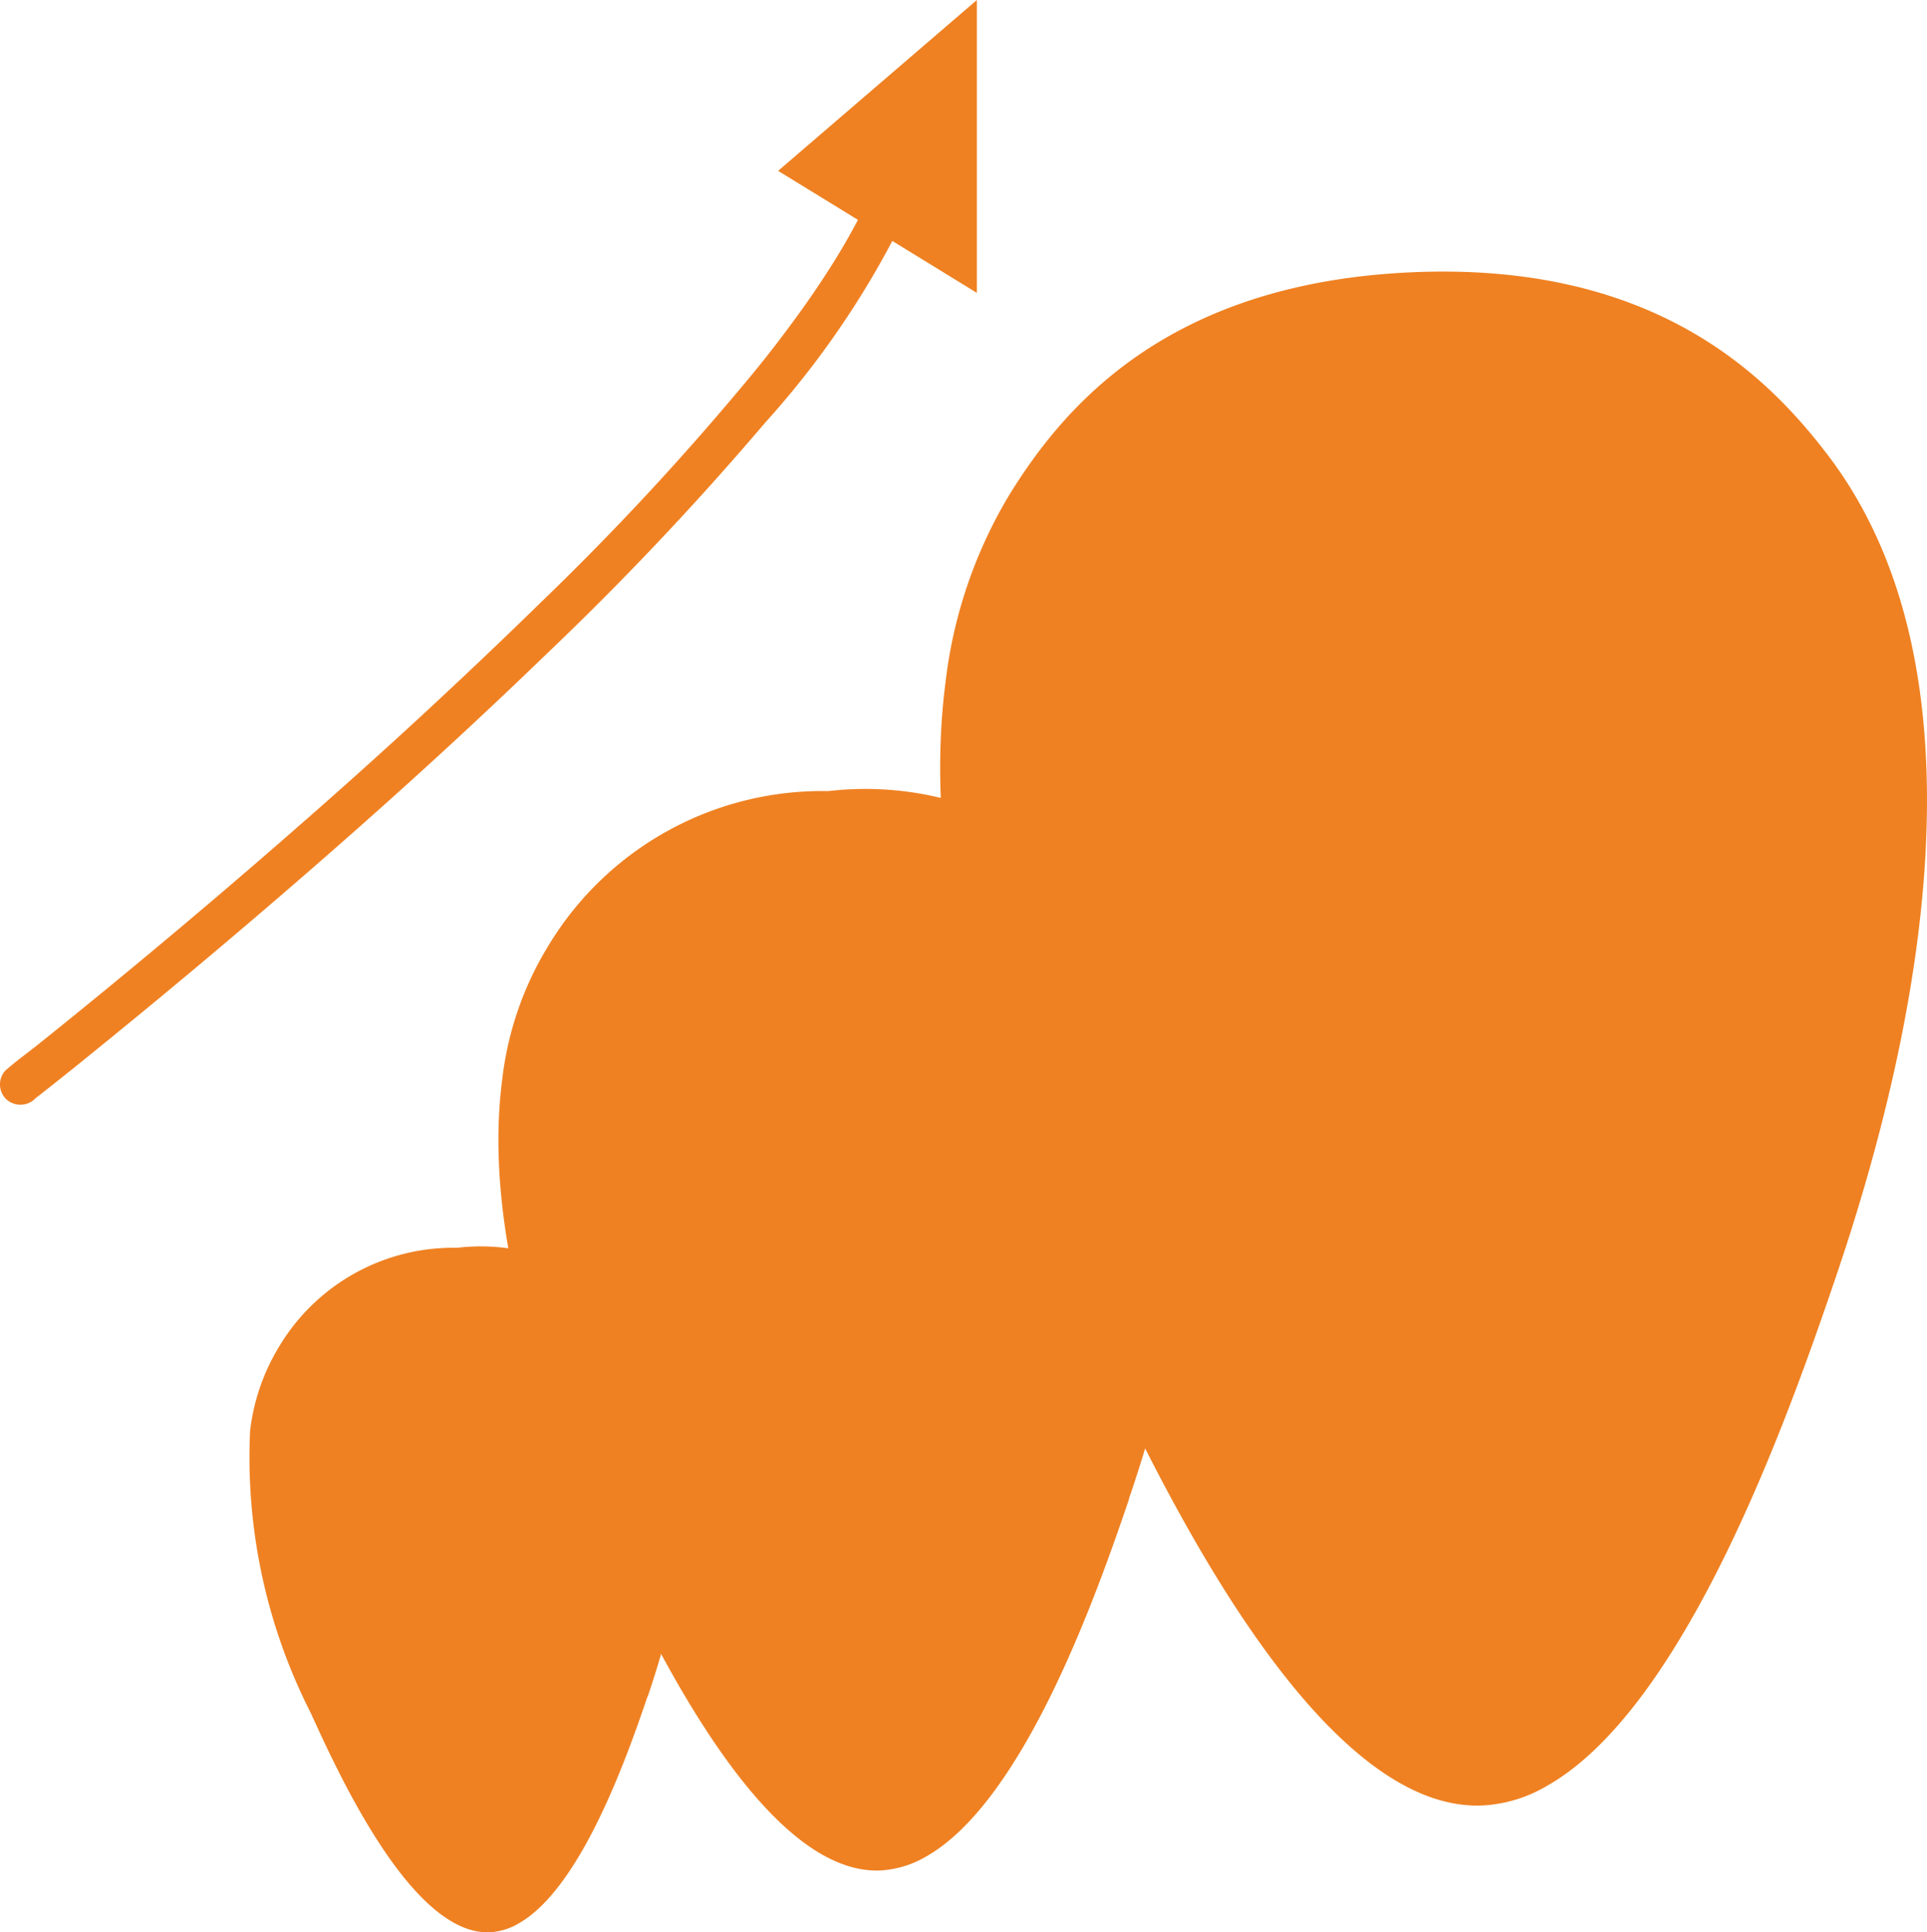
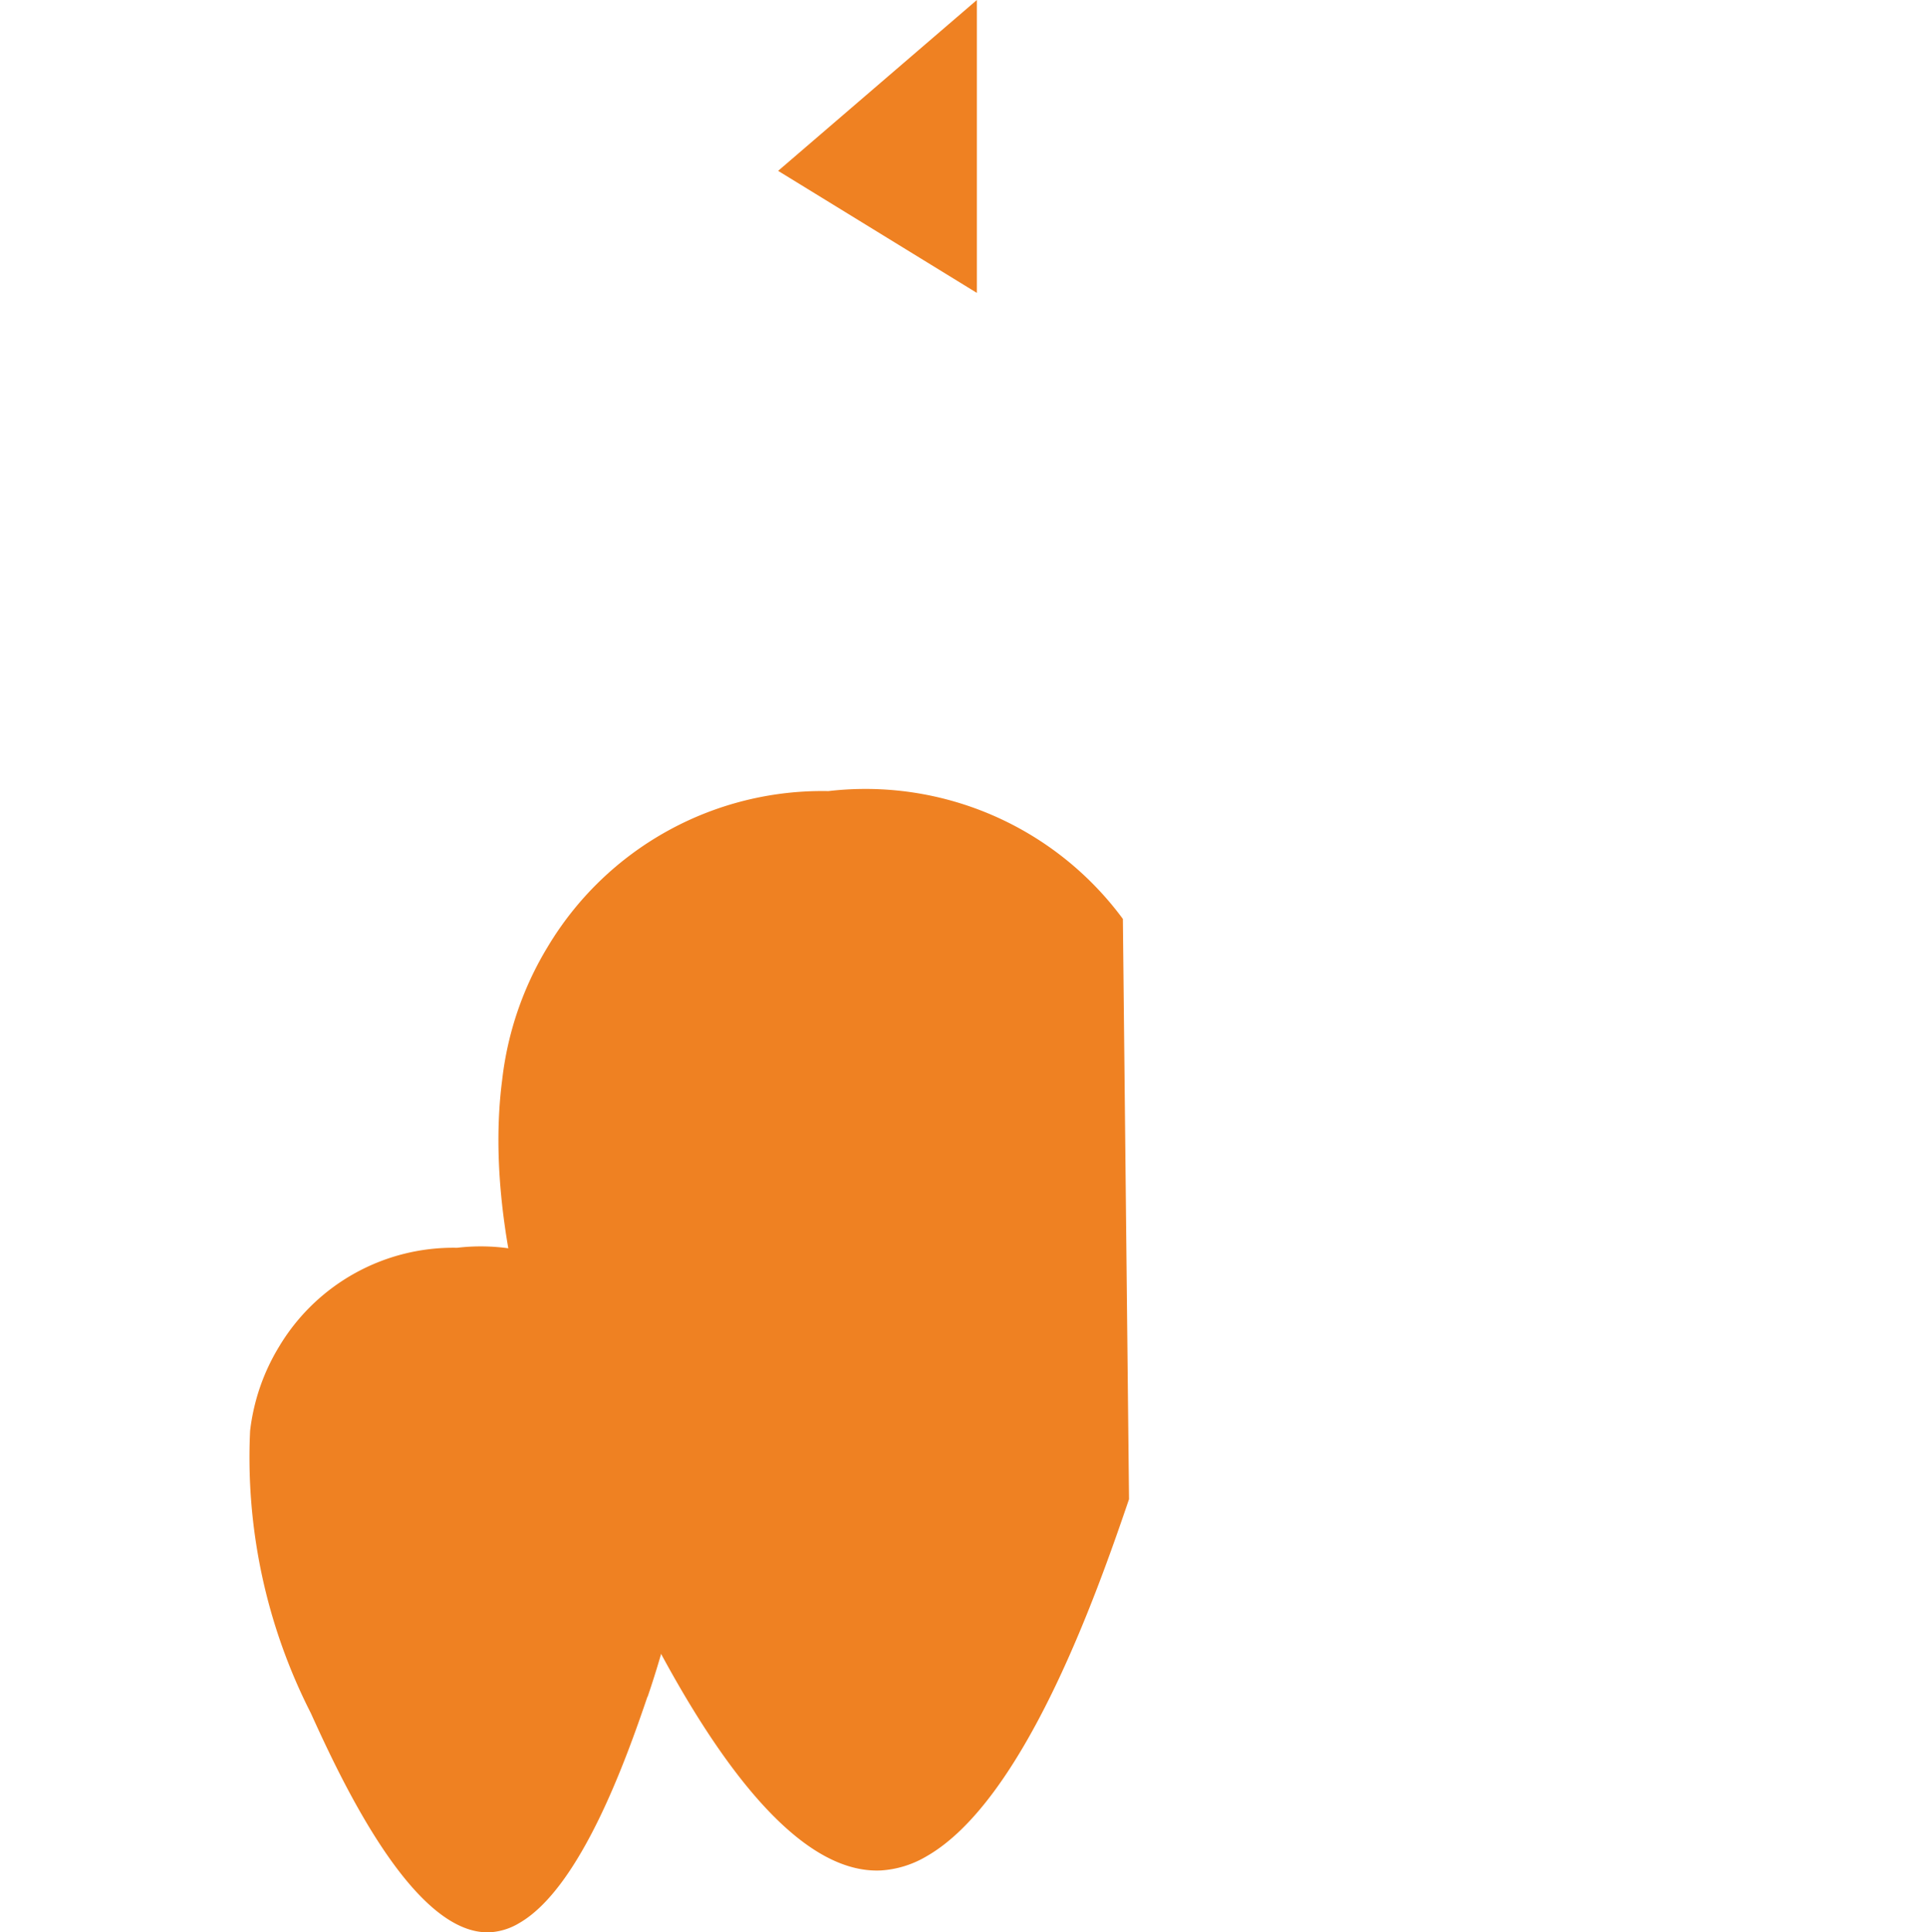
<svg xmlns="http://www.w3.org/2000/svg" viewBox="0.002 -0.001 43.571 43.7">
  <g clip-path="url(#clip-path)" data-name="Group 6521">
-     <path fill="#ef8122" d="M25.53 33.904c-.733 2.153-2.375 6.832-4.592 8.084a2.3 2.3 0 0 1-1.015.312c-2.73.132-5.318-5.437-6.4-7.813-1.3-2.866-2.6-6.746-2.166-10.069a7.4 7.4 0 0 1 1.029-3.006 7.23 7.23 0 0 1 6.347-3.522 7.23 7.23 0 0 1 6.658 2.891c2.656 3.462 1.479 9.179.134 13.124" data-name="Path 8561" />
+     <path fill="#ef8122" d="M25.53 33.904c-.733 2.153-2.375 6.832-4.592 8.084a2.3 2.3 0 0 1-1.015.312c-2.73.132-5.318-5.437-6.4-7.813-1.3-2.866-2.6-6.746-2.166-10.069a7.4 7.4 0 0 1 1.029-3.006 7.23 7.23 0 0 1 6.347-3.522 7.23 7.23 0 0 1 6.658 2.891" data-name="Path 8561" />
    <path fill="#ef8122" d="M14.641 38.372c-.465 1.365-1.506 4.332-2.912 5.126a1.44 1.44 0 0 1-.643.2c-1.731.084-3.372-3.447-4.055-4.954a12.75 12.75 0 0 1-1.374-6.385 4.7 4.7 0 0 1 .657-1.908 4.59 4.59 0 0 1 4.024-2.233 4.58 4.58 0 0 1 4.222 1.833c1.684 2.2.937 5.82.085 8.322" data-name="Path 8562" />
-     <path fill="#ef8122" d="M41.503 28.906c-1.041 3.058-3.373 9.7-6.522 11.481a3.2 3.2 0 0 1-1.441.443c-3.877.188-7.553-7.721-9.083-11.1-1.843-4.071-3.691-9.581-3.076-14.3a10.6 10.6 0 0 1 1.461-4.27c1.184-1.9 3.485-4.734 9.014-5s8.095 2.33 9.456 4.106c3.772 4.917 2.1 13.036.191 18.639" data-name="Path 8563" />
-     <path fill="#f08123" d="M.79 24.848c.6-.465 1.183-.941 1.769-1.418q2.191-1.786 4.326-3.64c1.844-1.6 3.655-3.242 5.411-4.94a69 69 0 0 0 5.014-5.3 20.2 20.2 0 0 0 3.235-4.831q.128-.3.235-.6a.463.463 0 1 0-.893-.246q-.044.128-.093.253l-.049.123c-.052.13.027-.059-.021.051q-.12.272-.252.536-.3.581-.646 1.132-.387.614-.815 1.2-.229.313-.464.621l-.02.026-.047.06-.13.166q-.126.16-.254.318a62 62 0 0 1-4.874 5.272 133 133 0 0 1-5.41 5q-2.218 1.945-4.5 3.815-.725.595-1.457 1.181c-.228.182-.469.354-.688.546l-.031.024a.466.466 0 0 0 0 .655.475.475 0 0 0 .655 0" data-name="Path 8564" />
    <path fill="#ef8122" d="m17.596 3.863 4.494 2.76V-.001Z" data-name="Path 8565" />
  </g>
</svg>